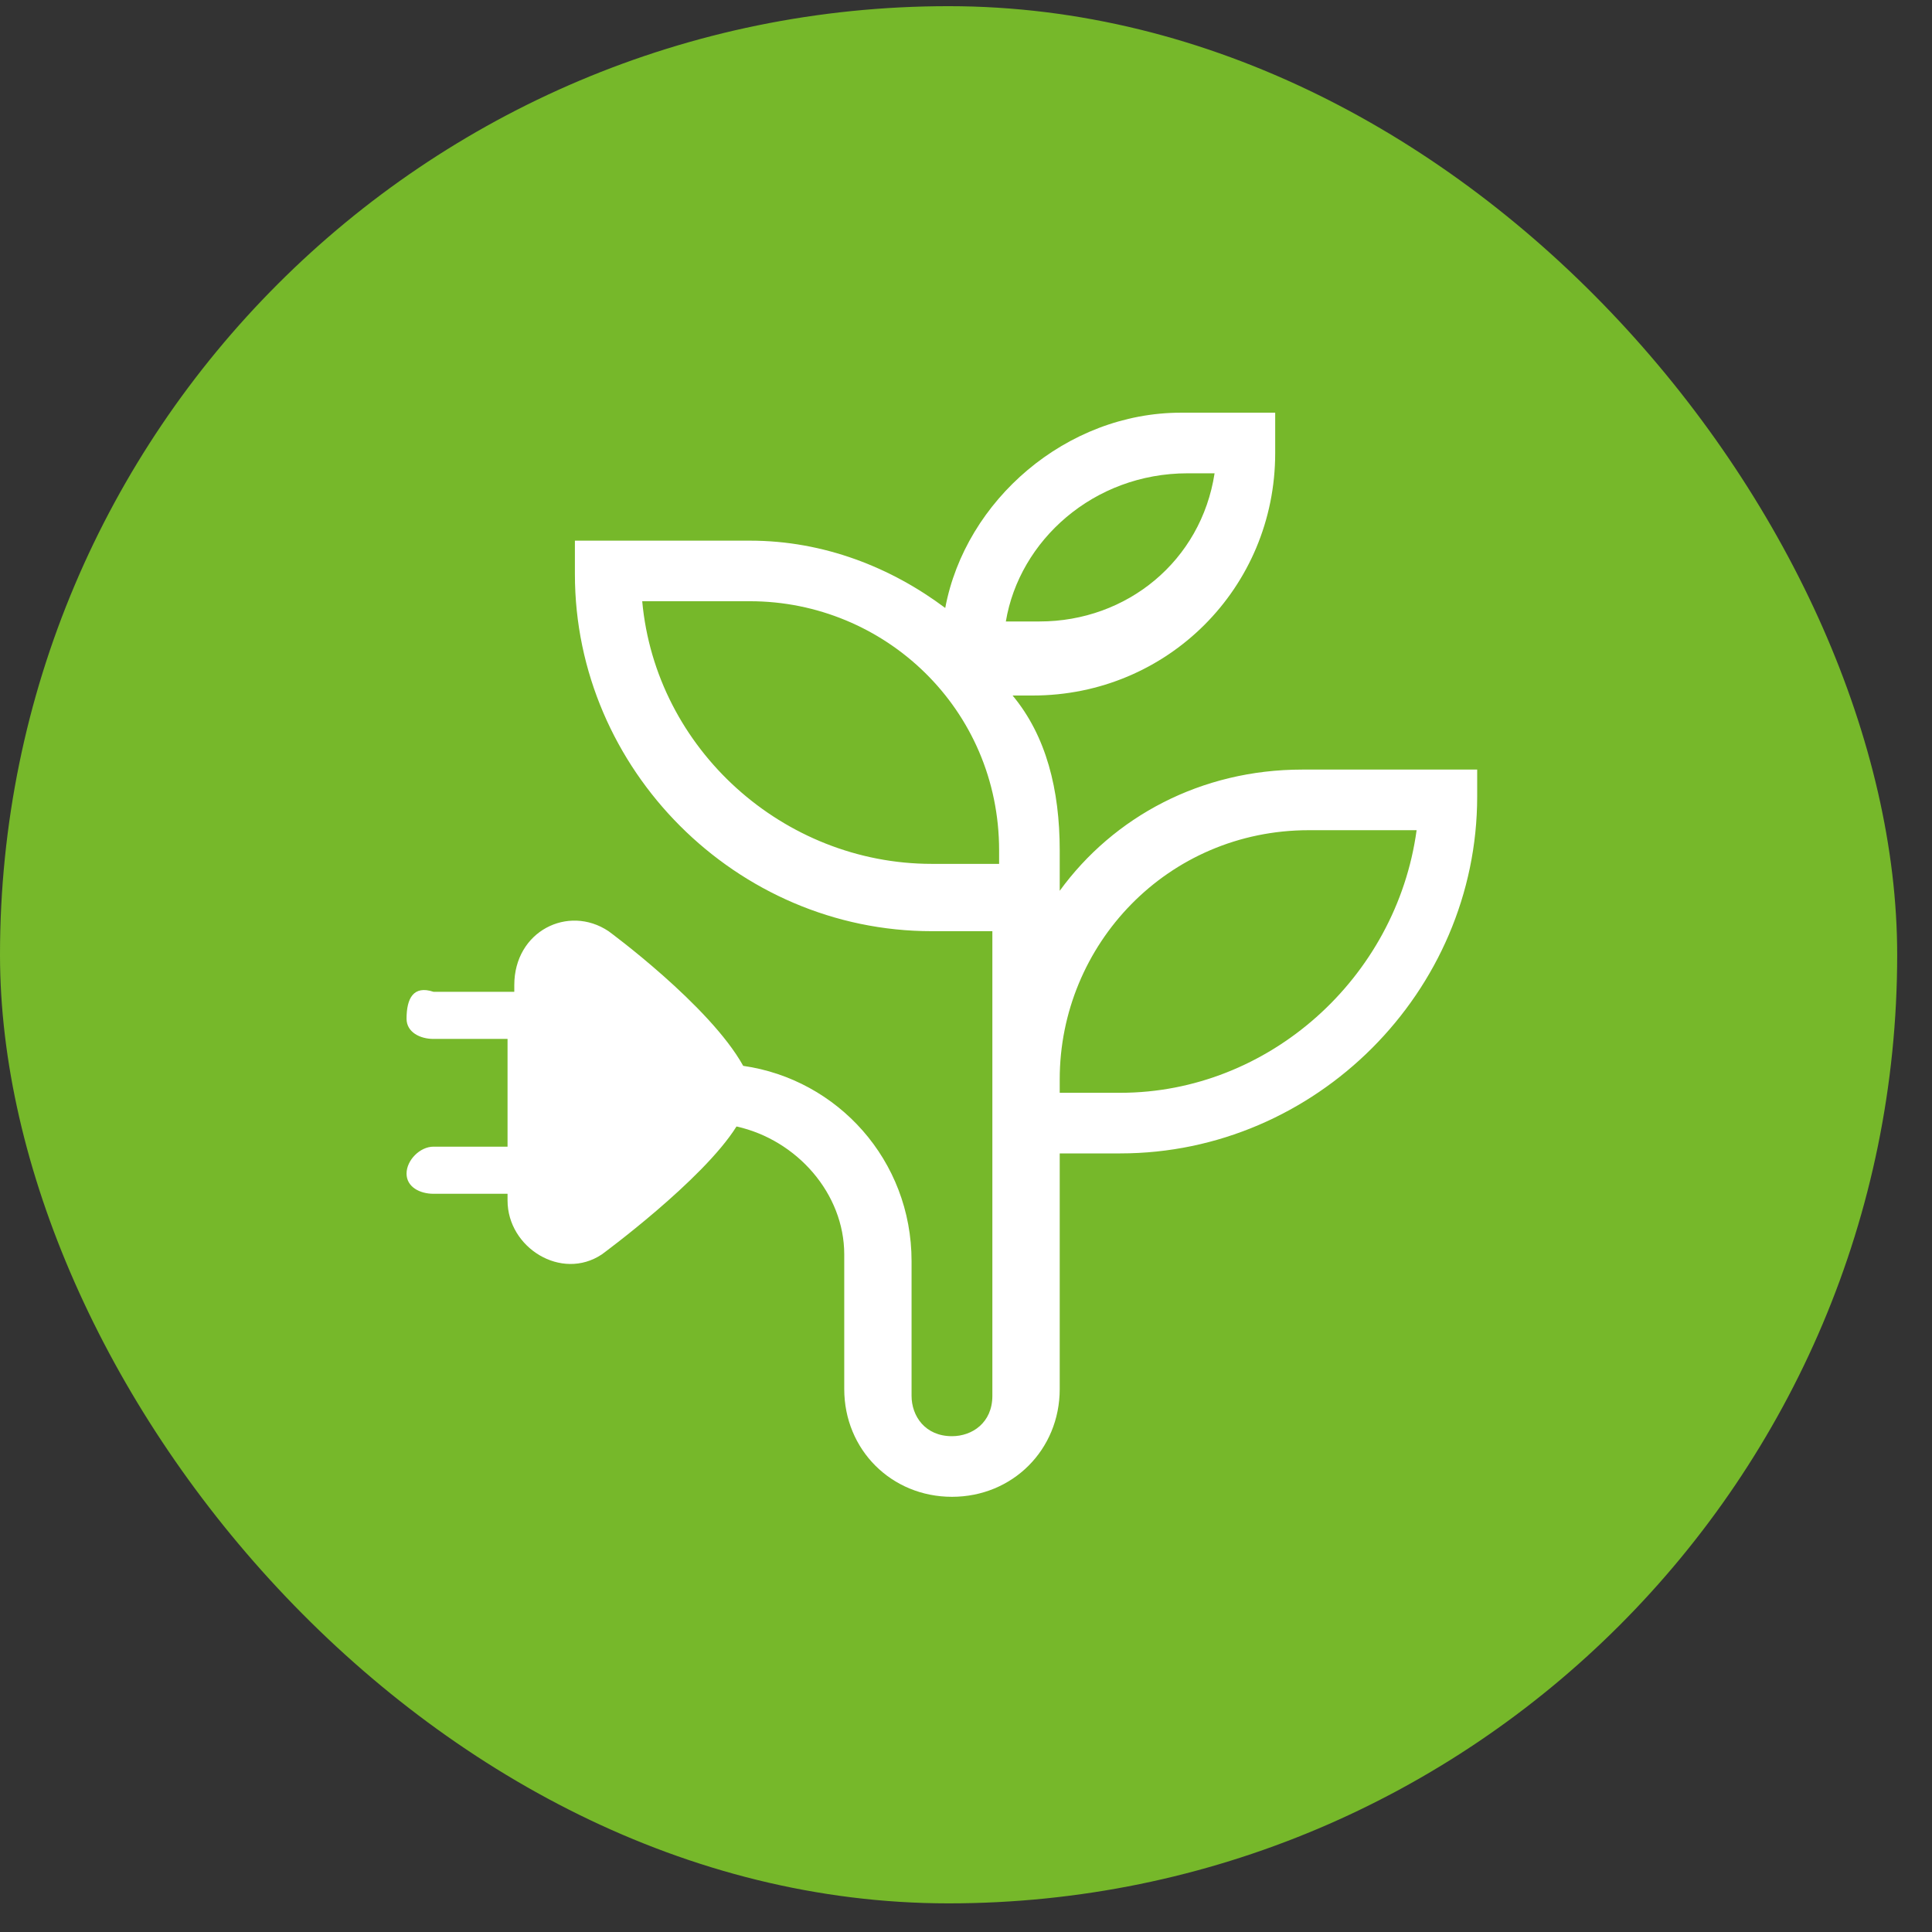
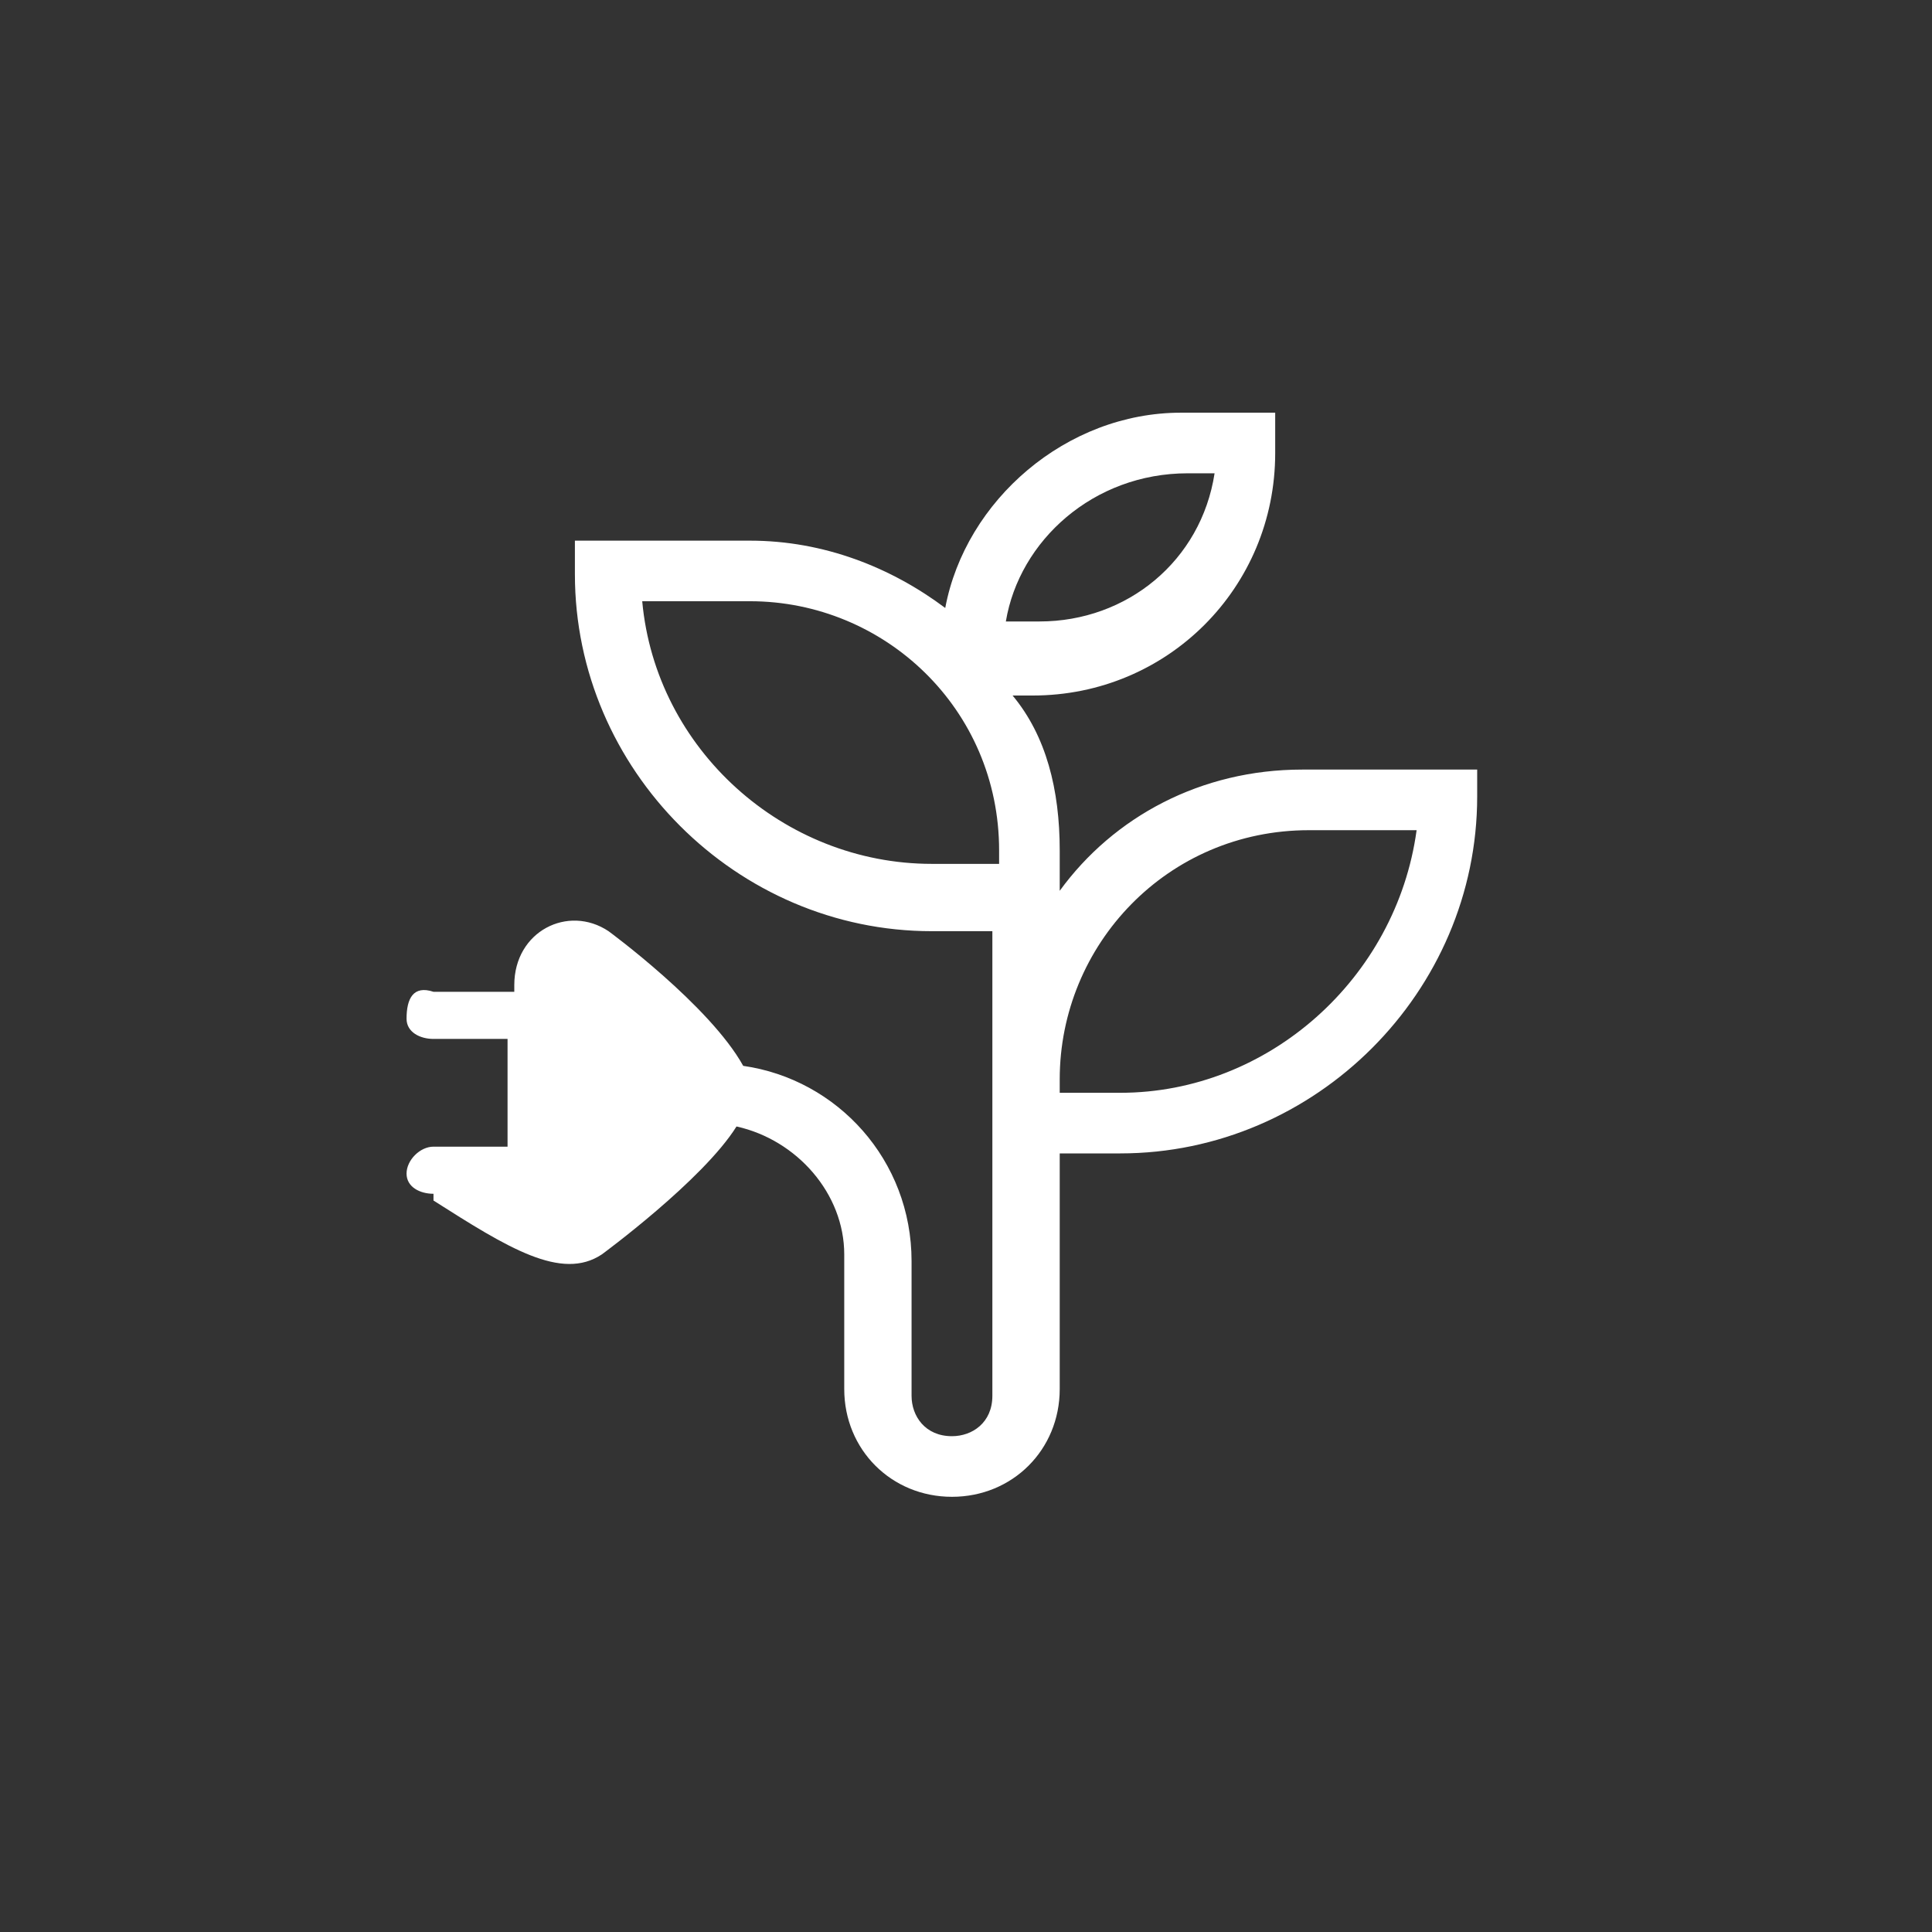
<svg xmlns="http://www.w3.org/2000/svg" width="51" height="51" viewBox="0 0 51 51" fill="none">
  <rect x="0" y="0" width="51" height="51" fill="#333333" stroke="none" />
  <g id="energy_eco">
-     <rect y="0.163" width="50.081" height="50.081" rx="25.041" fill="#76B82A" />
    <g id="Group">
-       <path id="Vector" fill-rule="evenodd" clip-rule="evenodd" d="M29.573 28.847H27.974V28.492C27.974 24.937 30.818 21.915 34.551 21.915H37.395C36.861 25.825 33.484 28.847 29.573 28.847ZM24.596 22.804C20.686 22.804 17.309 19.782 16.953 15.871H19.797C23.352 15.871 26.374 18.715 26.374 22.448V22.804H24.596ZM31.351 12.494H32.062C31.707 14.805 29.751 16.405 27.441 16.405H26.552C26.907 14.272 28.863 12.494 31.351 12.494ZM27.974 23.515V22.448C27.974 20.848 27.618 19.426 26.73 18.36H27.263C30.818 18.36 33.662 15.516 33.662 11.961V10.894H31.173C28.151 10.894 25.485 13.205 24.952 16.049C23.53 14.983 21.753 14.272 19.797 14.272H15.176V15.16C15.176 20.315 19.442 24.581 24.596 24.581H26.196V36.846C26.196 37.557 25.663 37.912 25.13 37.912C24.419 37.912 24.063 37.379 24.063 36.846V33.291C24.063 30.625 22.108 28.492 19.619 28.136C18.731 26.536 16.064 24.581 16.064 24.581C14.998 23.87 13.576 24.581 13.576 26.003V26.181H11.443C10.91 26.003 10.732 26.359 10.732 26.892C10.732 27.247 11.087 27.425 11.443 27.425H13.398V30.269H11.443C11.087 30.269 10.732 30.625 10.732 30.98C10.732 31.336 11.087 31.513 11.443 31.513H13.398V31.691C13.398 32.935 14.82 33.824 15.887 33.113C15.887 33.113 18.553 31.158 19.442 29.736C21.041 30.091 22.286 31.513 22.286 33.113V36.668C22.286 38.268 23.53 39.512 25.13 39.512C26.73 39.512 27.974 38.268 27.974 36.668V30.447H29.573C34.728 30.447 38.994 26.181 38.994 21.026V20.315H34.373C31.707 20.315 29.396 21.559 27.974 23.515Z" fill="white" />
+       <path id="Vector" fill-rule="evenodd" clip-rule="evenodd" d="M29.573 28.847H27.974V28.492C27.974 24.937 30.818 21.915 34.551 21.915H37.395C36.861 25.825 33.484 28.847 29.573 28.847ZM24.596 22.804C20.686 22.804 17.309 19.782 16.953 15.871H19.797C23.352 15.871 26.374 18.715 26.374 22.448V22.804H24.596ZM31.351 12.494H32.062C31.707 14.805 29.751 16.405 27.441 16.405H26.552C26.907 14.272 28.863 12.494 31.351 12.494ZM27.974 23.515V22.448C27.974 20.848 27.618 19.426 26.73 18.36H27.263C30.818 18.36 33.662 15.516 33.662 11.961V10.894H31.173C28.151 10.894 25.485 13.205 24.952 16.049C23.53 14.983 21.753 14.272 19.797 14.272H15.176V15.16C15.176 20.315 19.442 24.581 24.596 24.581H26.196V36.846C26.196 37.557 25.663 37.912 25.13 37.912C24.419 37.912 24.063 37.379 24.063 36.846V33.291C24.063 30.625 22.108 28.492 19.619 28.136C18.731 26.536 16.064 24.581 16.064 24.581C14.998 23.87 13.576 24.581 13.576 26.003V26.181H11.443C10.91 26.003 10.732 26.359 10.732 26.892C10.732 27.247 11.087 27.425 11.443 27.425H13.398V30.269H11.443C11.087 30.269 10.732 30.625 10.732 30.98C10.732 31.336 11.087 31.513 11.443 31.513V31.691C13.398 32.935 14.82 33.824 15.887 33.113C15.887 33.113 18.553 31.158 19.442 29.736C21.041 30.091 22.286 31.513 22.286 33.113V36.668C22.286 38.268 23.53 39.512 25.13 39.512C26.73 39.512 27.974 38.268 27.974 36.668V30.447H29.573C34.728 30.447 38.994 26.181 38.994 21.026V20.315H34.373C31.707 20.315 29.396 21.559 27.974 23.515Z" fill="white" />
    </g>
  </g>
</svg>